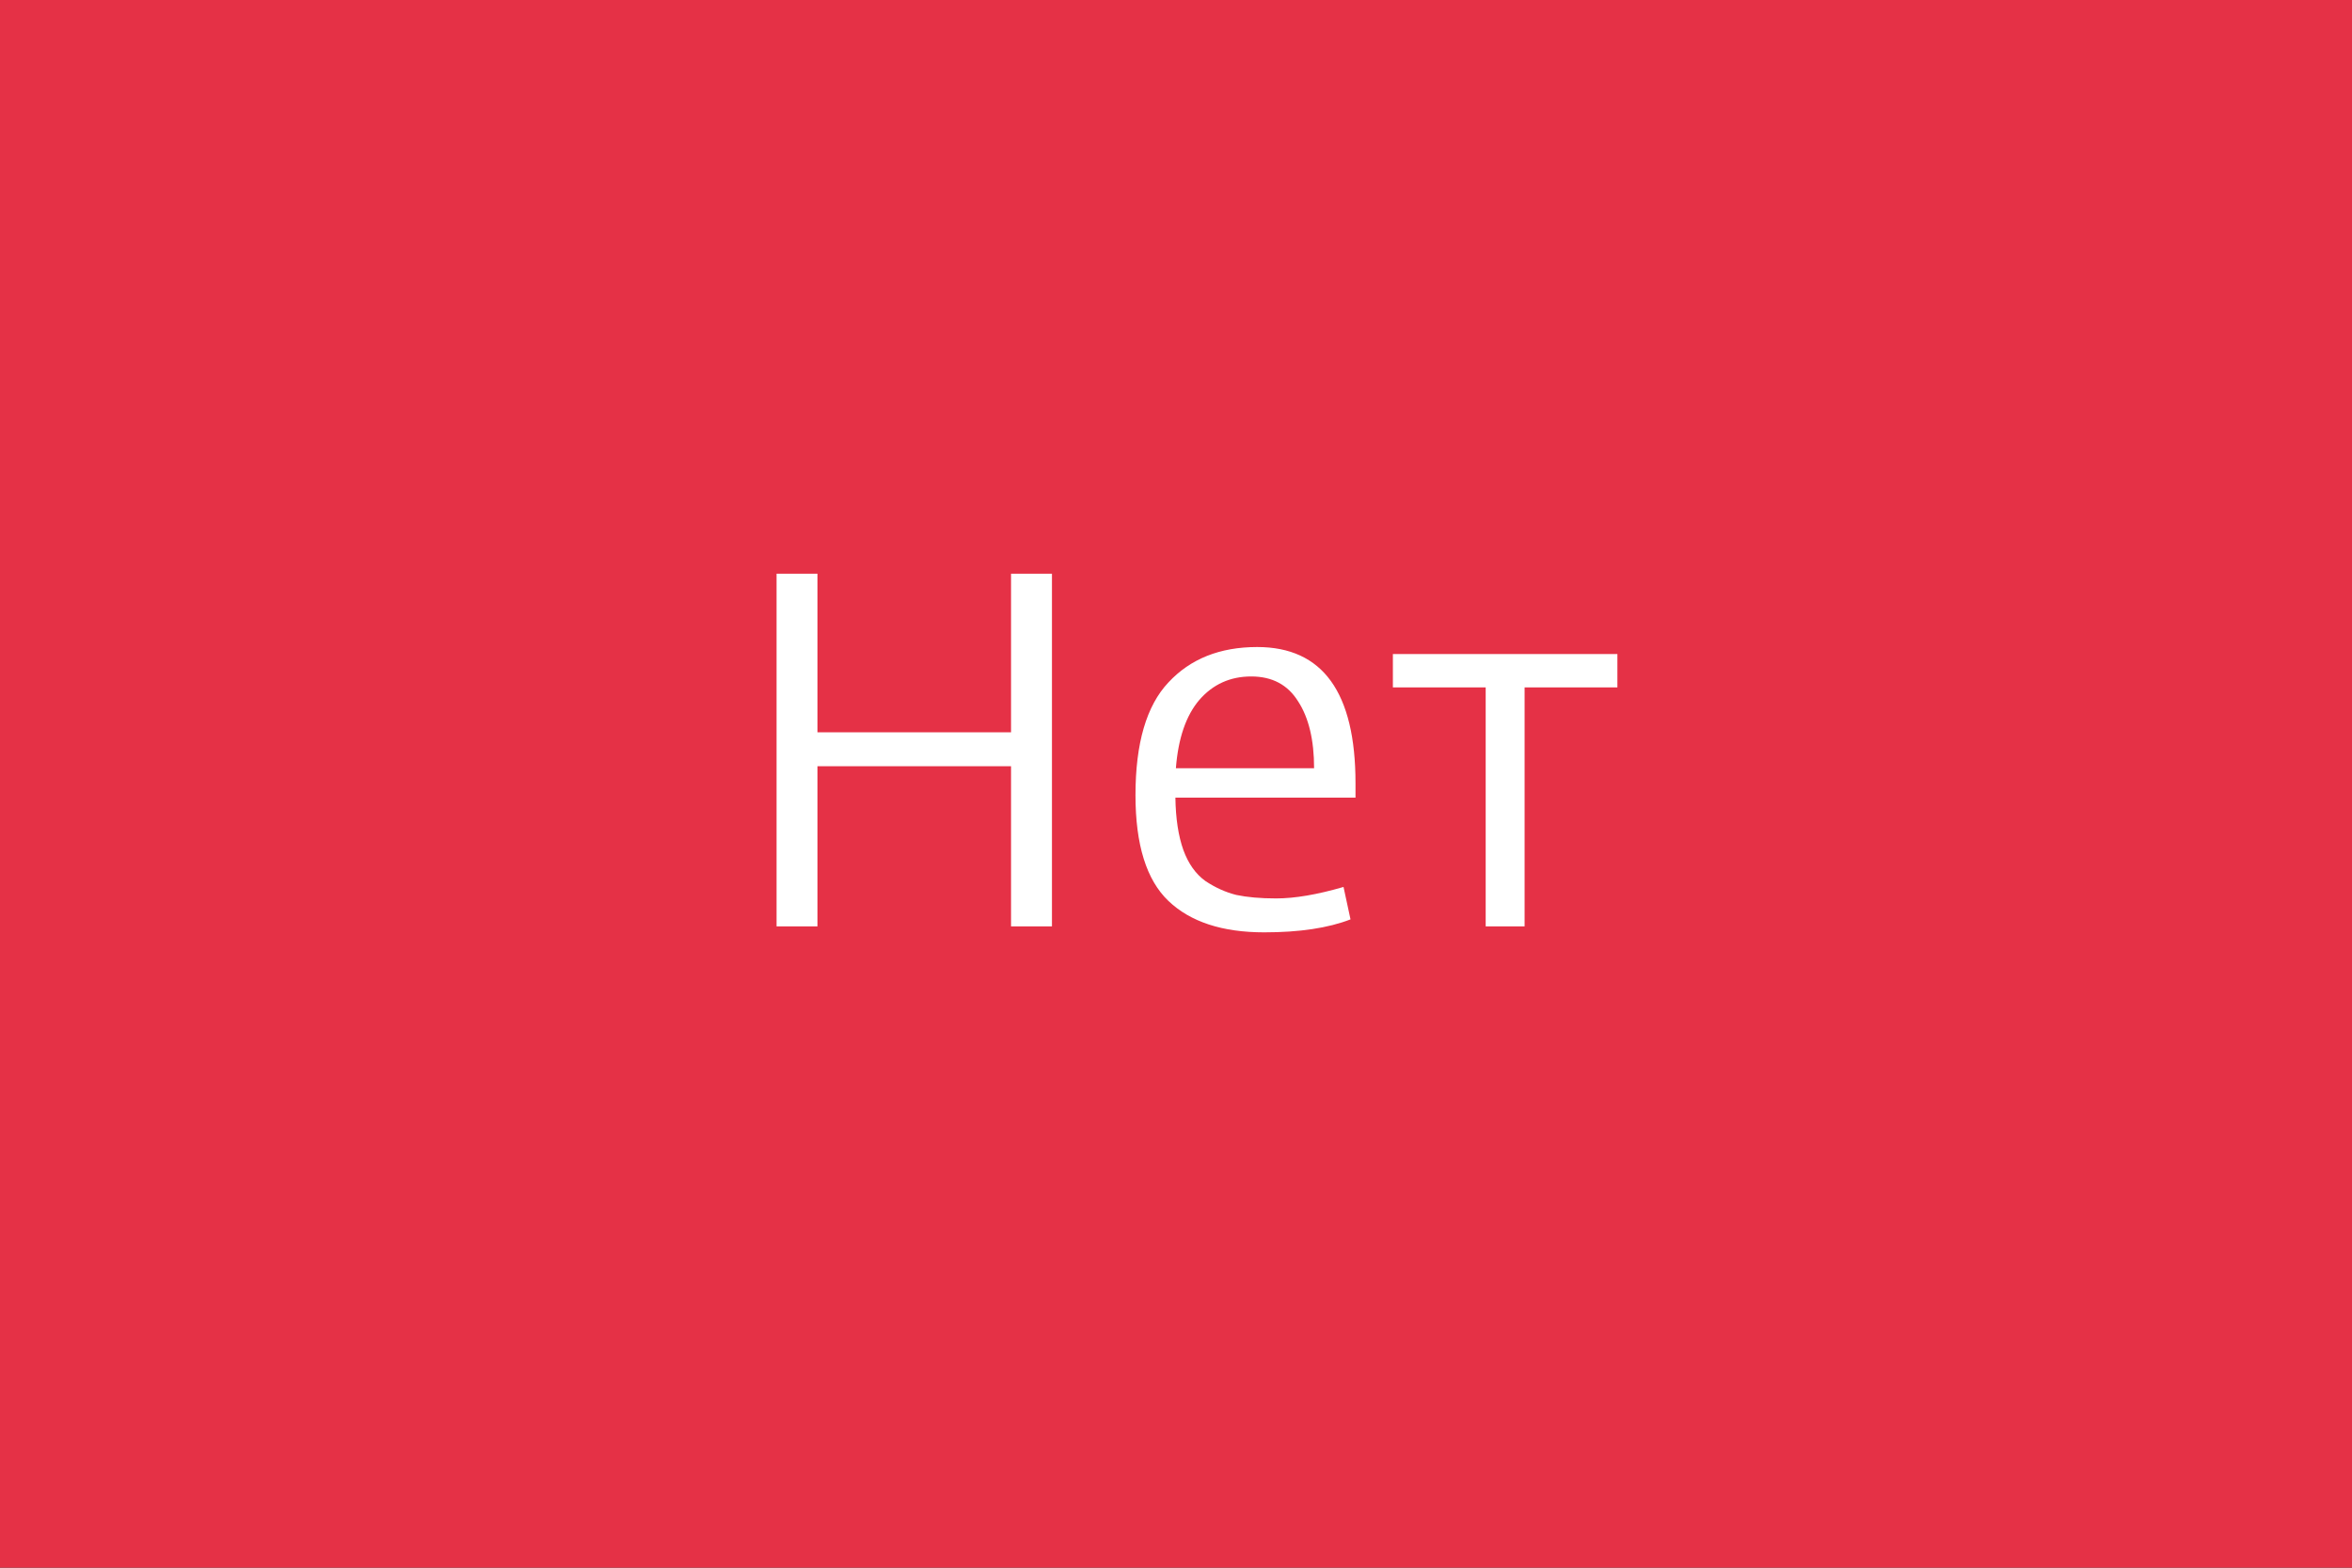
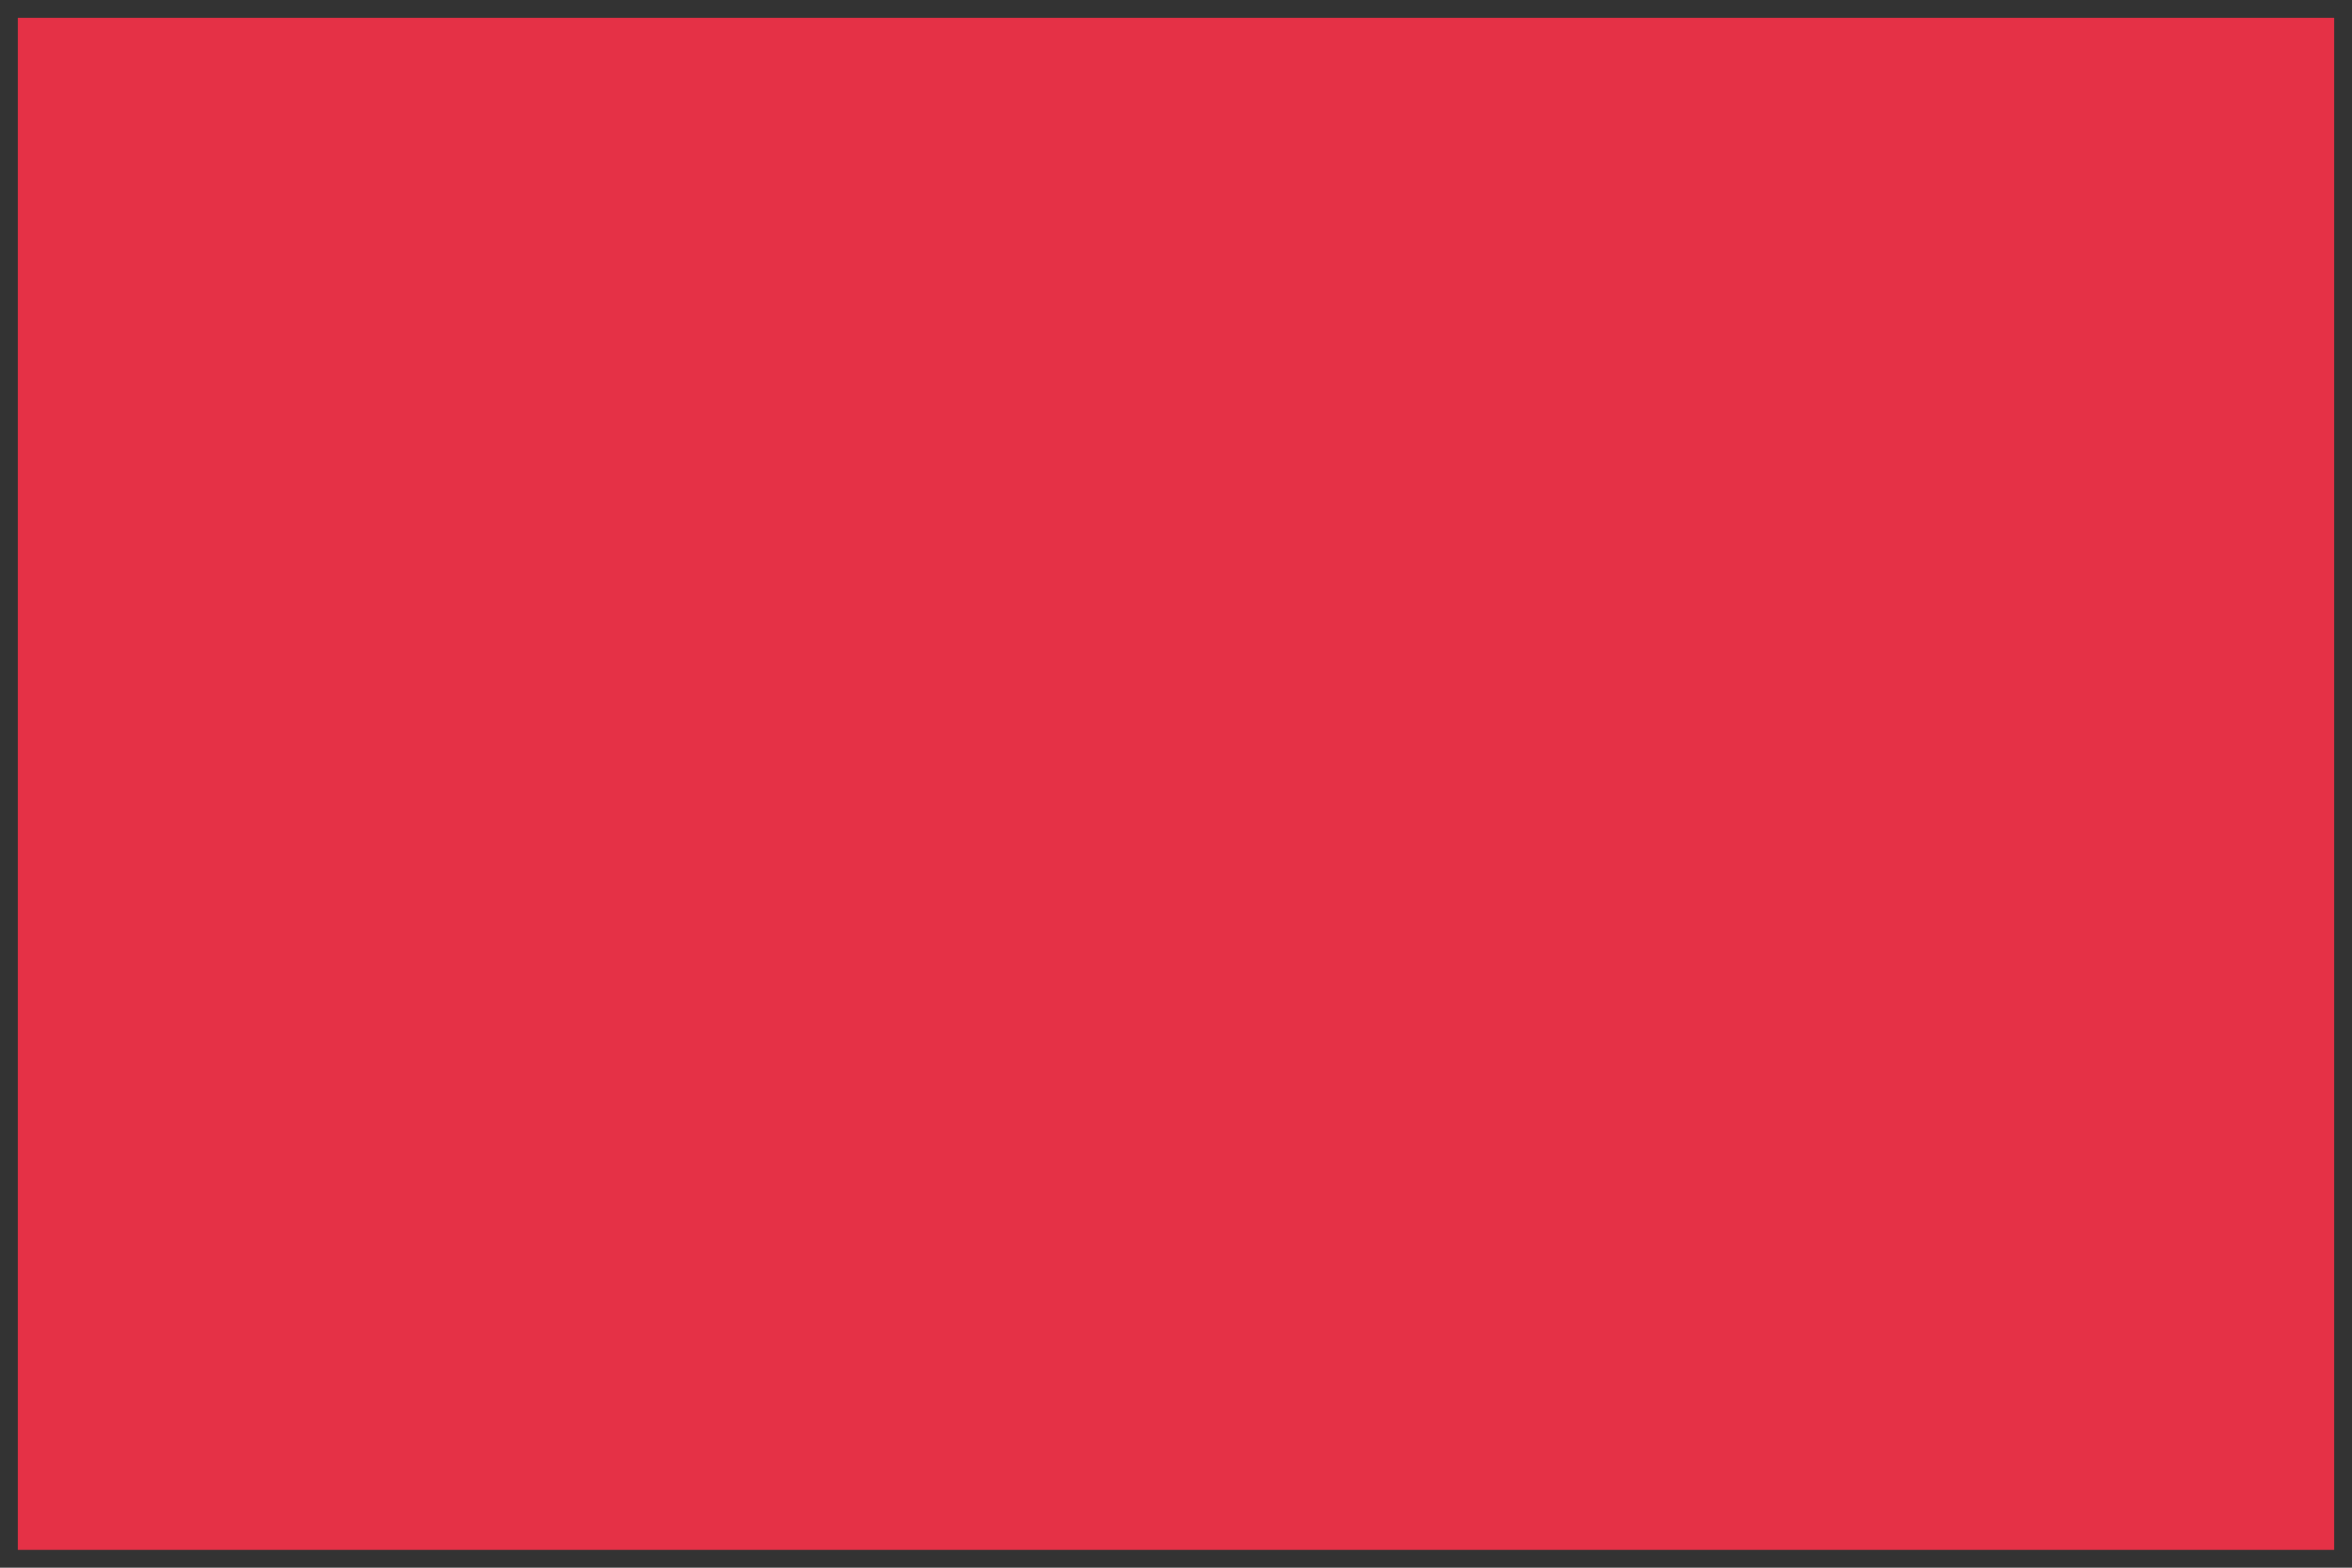
<svg xmlns="http://www.w3.org/2000/svg" width="66" height="44" viewBox="0 0 66 44" fill="none">
  <rect x="0" y="0" width="66" height="44" fill="#333333" stroke="none" />
  <rect x="0.5" y="0.5" width="65" height="43" fill="#E53146" />
-   <path d="M21.791 26V16.102H22.939V20.554H28.371V16.102H29.519V26H28.371V21.506H22.939V26H21.791ZM35.475 26.168C34.299 26.168 33.403 25.874 32.787 25.286C32.171 24.698 31.863 23.709 31.863 22.318C31.863 20.862 32.171 19.807 32.787 19.154C33.403 18.491 34.233 18.16 35.279 18.16C37.117 18.16 38.037 19.434 38.037 21.982V22.388H32.983C32.992 22.976 33.067 23.466 33.207 23.858C33.347 24.241 33.552 24.53 33.823 24.726C34.103 24.913 34.392 25.043 34.691 25.118C34.999 25.183 35.372 25.216 35.811 25.216C36.333 25.216 36.963 25.109 37.701 24.894L37.897 25.804C37.271 26.047 36.464 26.168 35.475 26.168ZM32.997 21.562H36.875C36.875 20.769 36.725 20.143 36.427 19.686C36.137 19.219 35.699 18.986 35.111 18.986C34.523 18.986 34.037 19.205 33.655 19.644C33.281 20.083 33.062 20.722 32.997 21.562ZM41.69 26V19.294H39.086V18.356H45.386V19.294H42.782V26H41.69Z" fill="white" />
-   <rect x="0.5" y="0.5" width="65" height="43" stroke="#E53146" />
</svg>